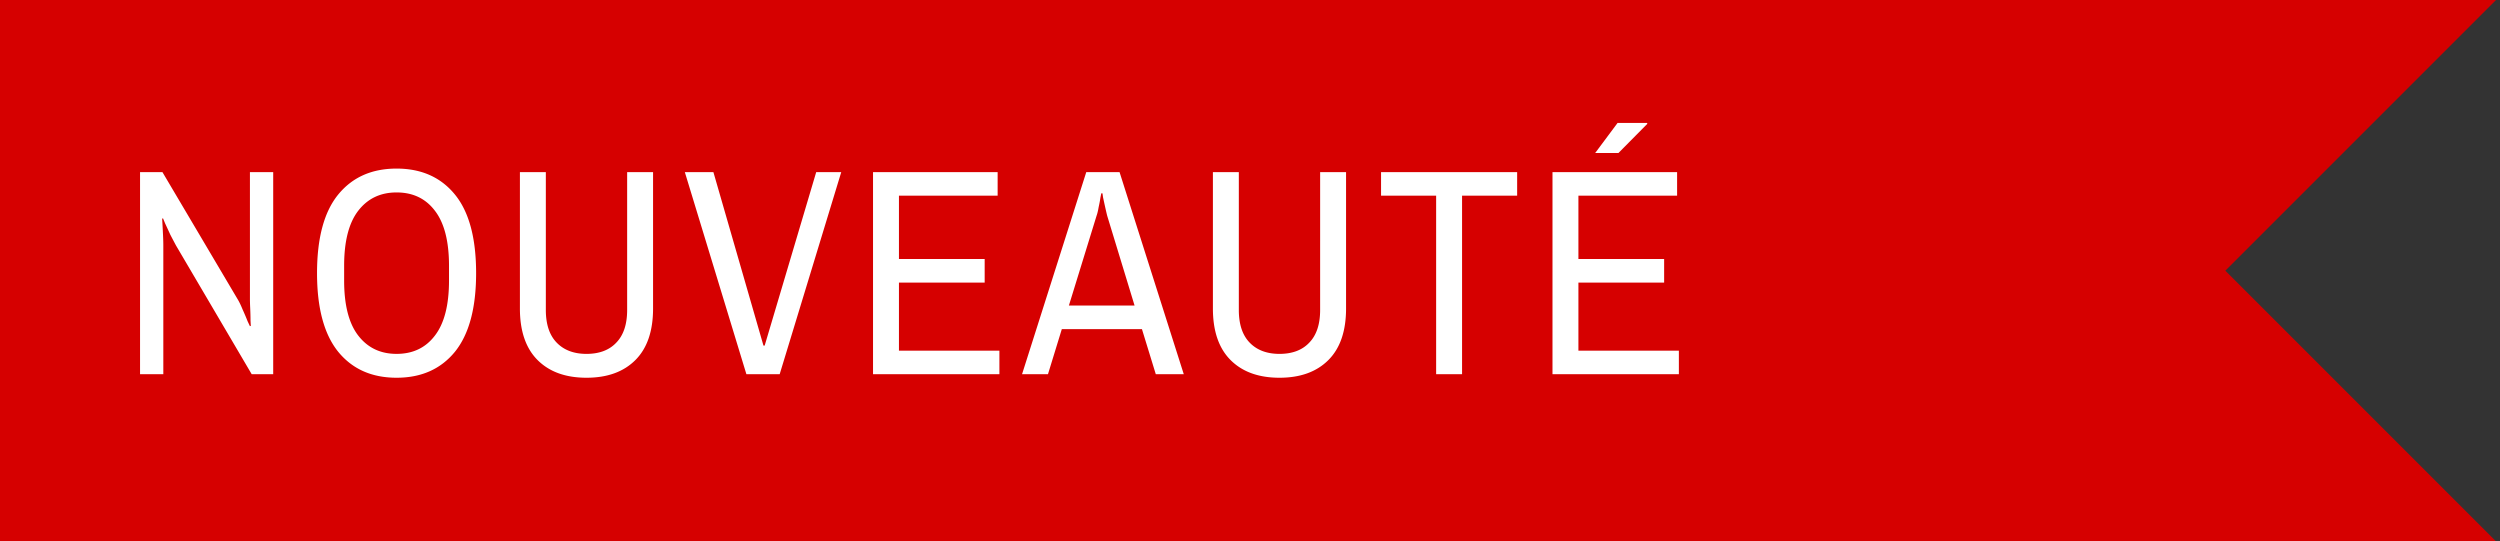
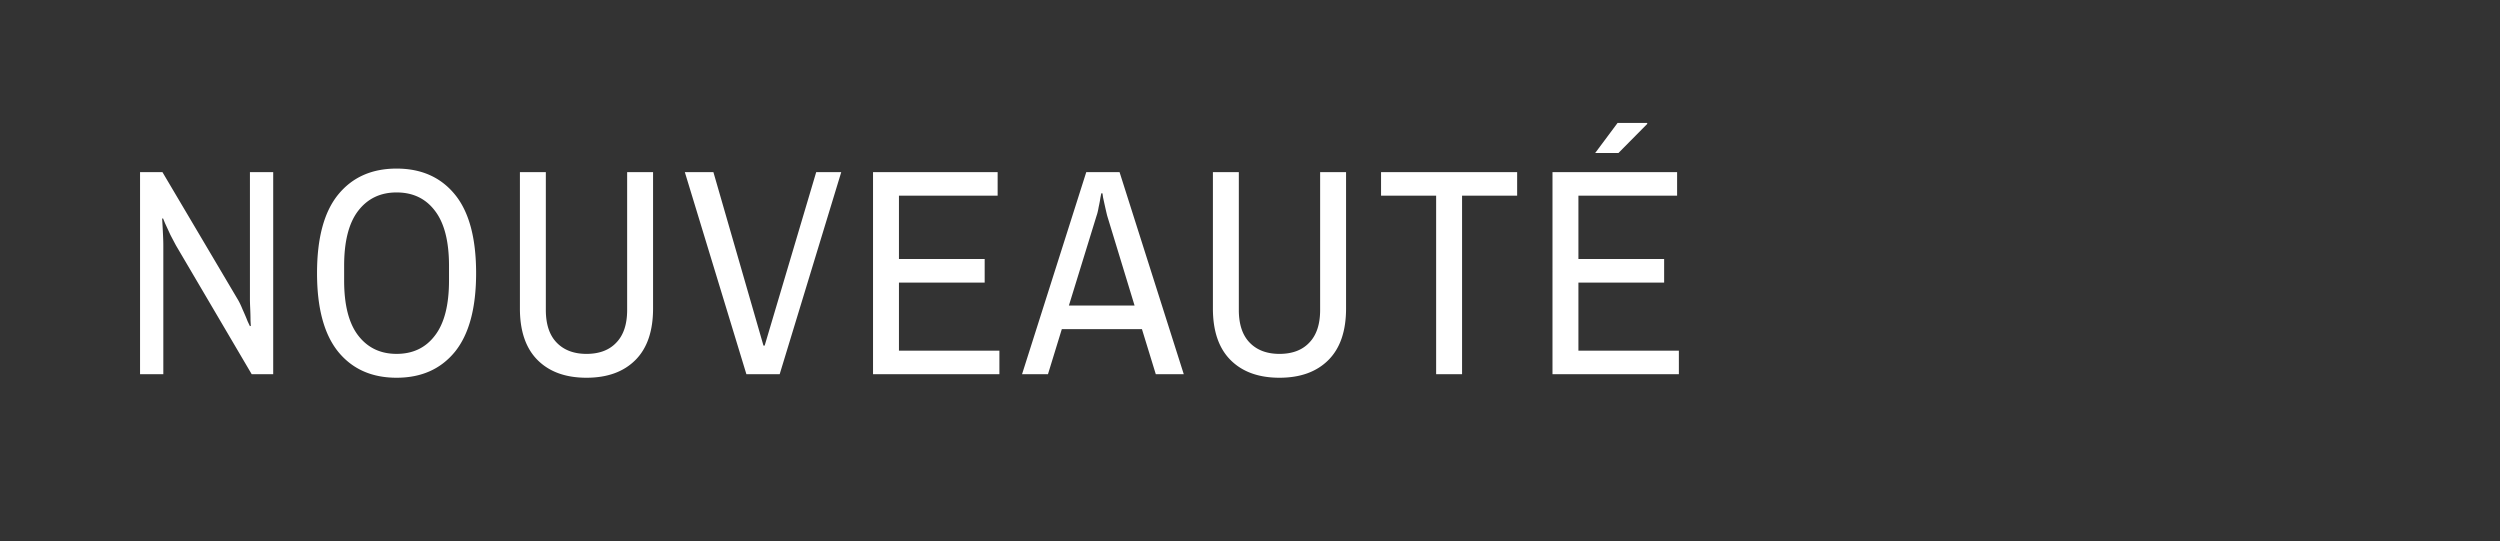
<svg xmlns="http://www.w3.org/2000/svg" width="314" height="68" fill="none">
  <rect width="100%" height="100%" fill="#333333" stroke="none" />
-   <path d="M313.5 0H0v68h313.5l-34-34 34-34z" fill="#D60000" />
  <path d="M17.59 47V21.618h2.812l9.435 15.947c.197.32.407.752.629 1.295.247.543.456 1.036.629 1.48l.296.629.111-.037-.037-.666c0-.444-.012-.937-.037-1.48-.025-.543-.037-.95-.037-1.221V21.618h2.923V47h-2.701l-9.509-16.169c-.197-.37-.432-.814-.703-1.332-.247-.543-.469-1.024-.666-1.443l-.259-.629-.111.037.037.629c.025.42.05.9.074 1.443.025.518.037.95.037 1.295V47H17.59zm32.22.444c-3.108 0-5.55-1.085-7.327-3.256-1.775-2.195-2.663-5.488-2.663-9.879 0-4.415.888-7.708 2.663-9.879 1.777-2.17 4.219-3.256 7.327-3.256 3.107 0 5.55 1.085 7.325 3.256 1.776 2.17 2.665 5.464 2.665 9.879 0 4.39-.889 7.684-2.664 9.879-1.777 2.17-4.219 3.256-7.327 3.256zm0-2.997c2.047 0 3.65-.765 4.81-2.294 1.184-1.53 1.776-3.836 1.776-6.919v-1.85c0-3.083-.593-5.39-1.776-6.919-1.16-1.53-2.763-2.294-4.81-2.294-2.023 0-3.627.765-4.81 2.294-1.184 1.53-1.776 3.836-1.776 6.919v1.85c0 3.083.592 5.39 1.776 6.919 1.184 1.53 2.787 2.294 4.81 2.294zm23.853 2.997c-2.614 0-4.662-.74-6.142-2.22-1.48-1.48-2.22-3.638-2.22-6.475V21.618h3.256v17.316c0 1.8.456 3.17 1.37 4.107.912.937 2.157 1.406 3.736 1.406 1.603 0 2.85-.469 3.737-1.406.913-.937 1.37-2.306 1.37-4.107V21.618h3.255v17.131c0 2.837-.74 4.995-2.22 6.475-1.48 1.48-3.527 2.22-6.142 2.22zM93.747 47l-7.733-25.382h3.589l6.29 21.793h.148l6.475-21.793h3.145L97.928 47h-4.181zm15.905 0V21.618h15.651v2.96h-12.395v7.955h10.767v2.96h-10.767v8.547h12.617V47h-15.873zm18.717 0l8.066-25.382h4.181L148.682 47h-3.515l-1.739-5.661h-10.064L131.625 47h-3.256zm5.883-8.621h8.251l-3.441-11.285c-.074-.296-.16-.666-.259-1.11a207.21 207.21 0 01-.259-1.184l-.074-.518h-.148l-.111.555c-.049.345-.123.74-.222 1.184-.074.444-.16.802-.259 1.073l-3.478 11.285zm26.451 9.065c-2.615 0-4.662-.74-6.142-2.22-1.48-1.48-2.22-3.638-2.22-6.475V21.618h3.256v17.316c0 1.8.456 3.17 1.369 4.107.912.937 2.158 1.406 3.737 1.406 1.603 0 2.849-.469 3.737-1.406.912-.937 1.369-2.306 1.369-4.107V21.618h3.256v17.131c0 2.837-.74 4.995-2.22 6.475-1.48 1.48-3.528 2.22-6.142 2.22zM180.379 47V24.578h-6.919v-2.96h17.094v2.96h-6.919V47h-3.256zm14.614 0V21.618h15.651v2.96h-12.395v7.955h10.767v2.96h-10.767v8.547h12.617V47h-15.873zm5.365-27.787l2.812-3.774h3.7l.037.111-3.626 3.663h-2.923z" fill="#fff" />
</svg>